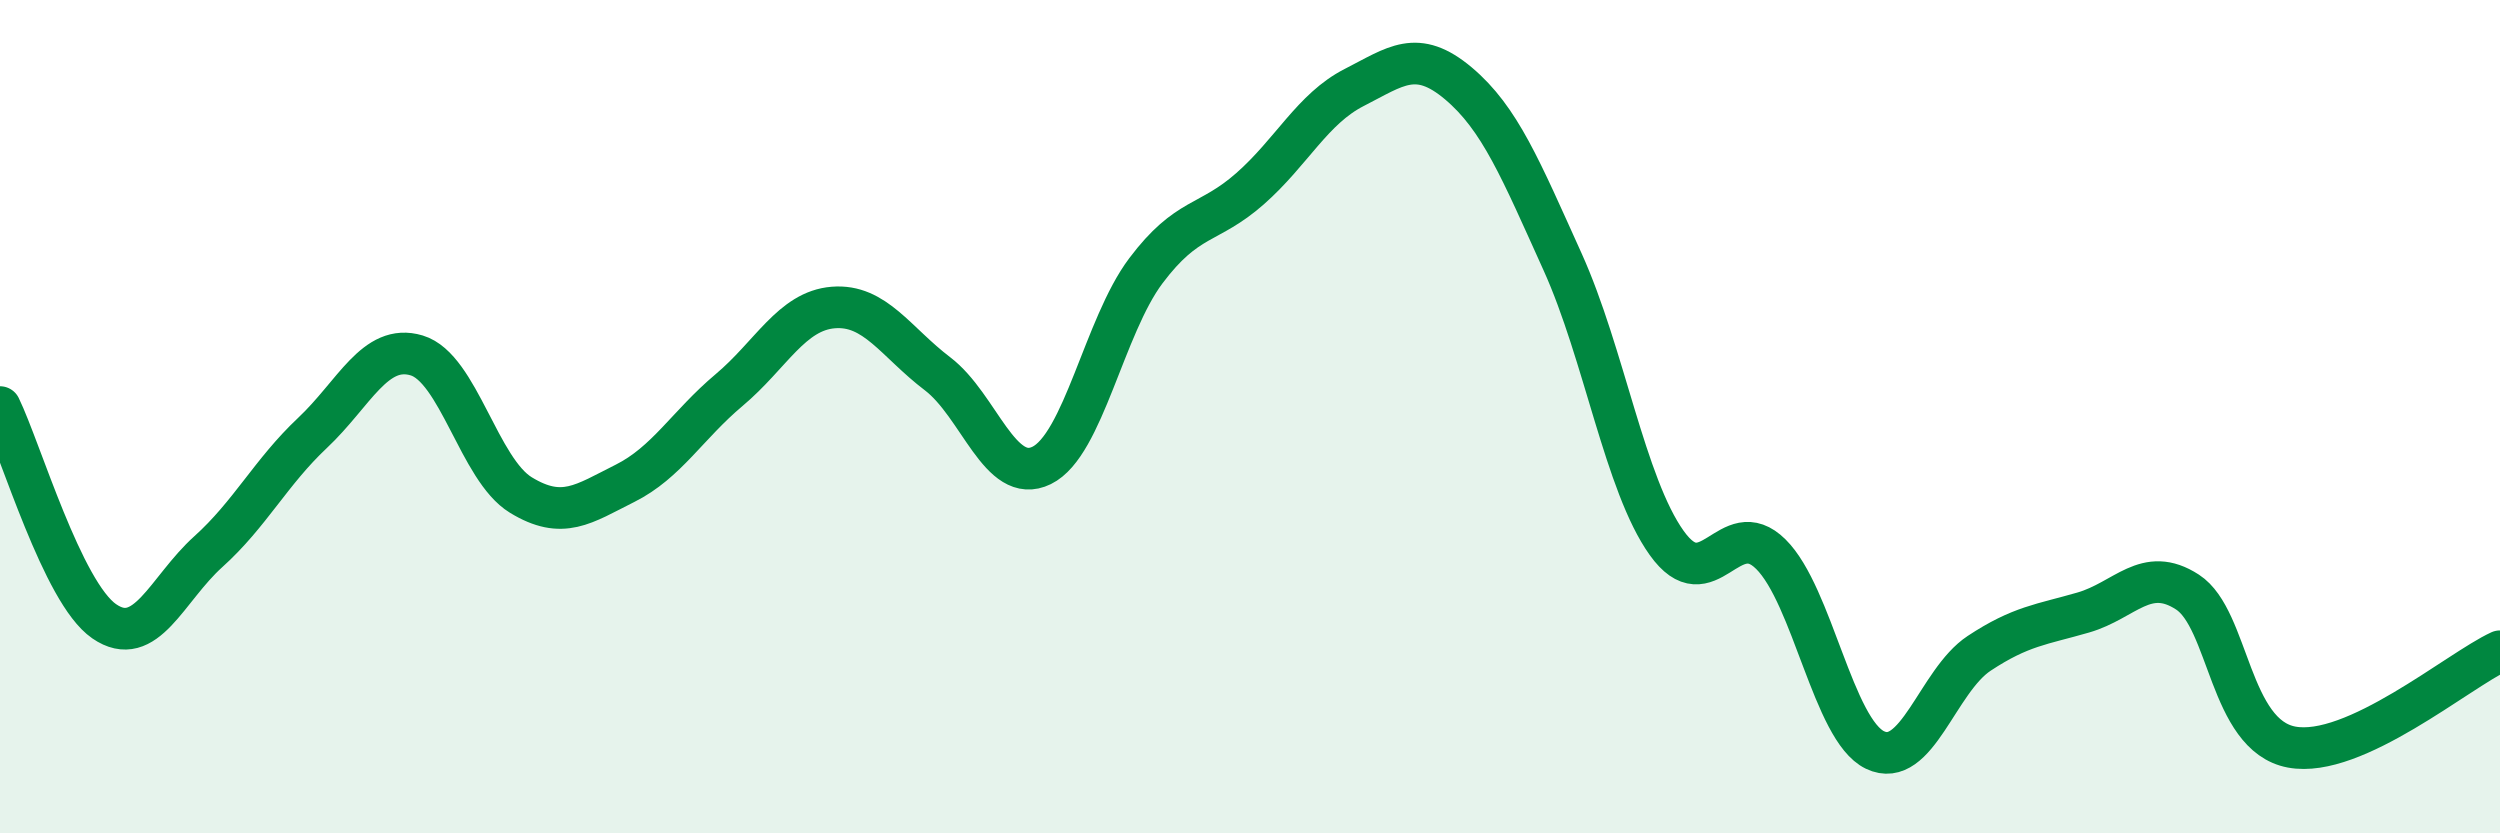
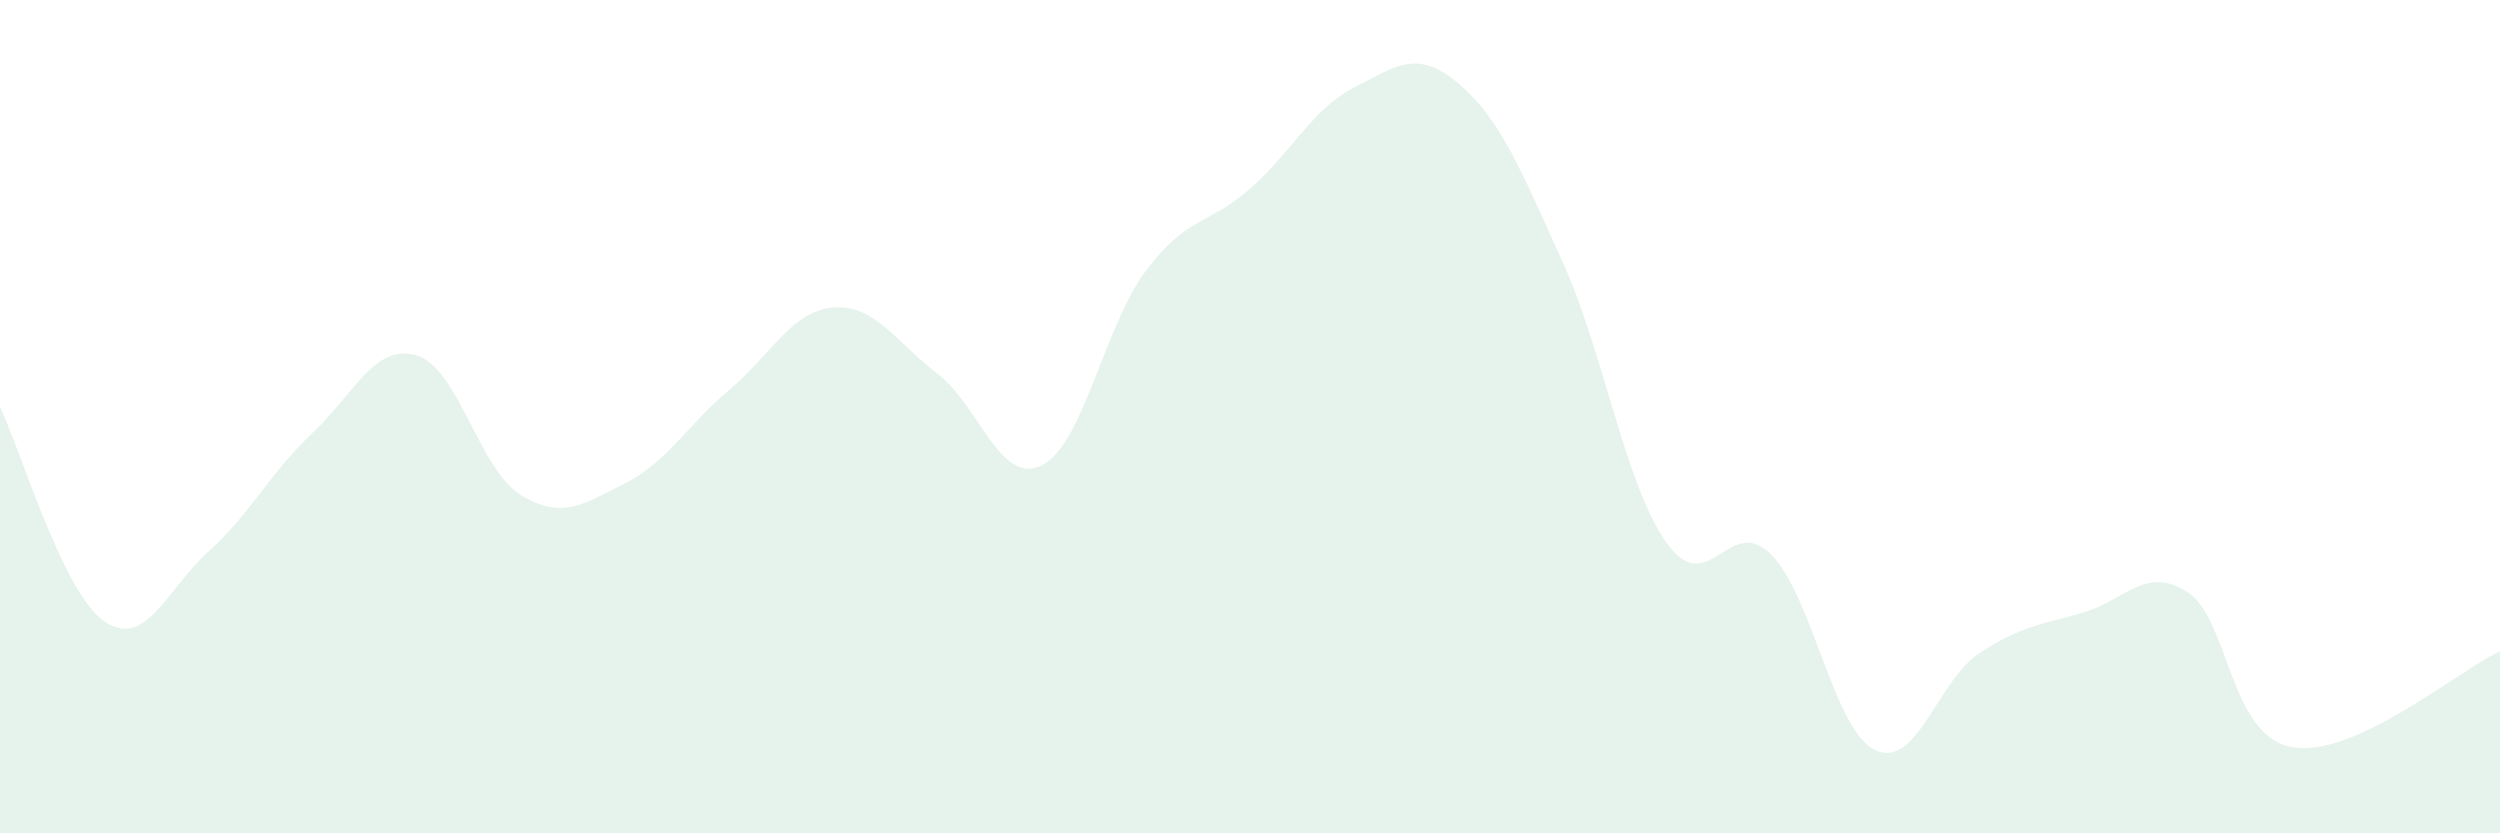
<svg xmlns="http://www.w3.org/2000/svg" width="60" height="20" viewBox="0 0 60 20">
  <path d="M 0,9.77 C 0.5,10.8 1.5,14.22 2.5,14.91 C 3.5,15.6 4,14.14 5,13.24 C 6,12.34 6.5,11.33 7.5,10.39 C 8.5,9.45 9,8.23 10,8.53 C 11,8.83 11.5,11.27 12.5,11.88 C 13.5,12.49 14,12.1 15,11.6 C 16,11.1 16.5,10.2 17.5,9.36 C 18.5,8.52 19,7.46 20,7.38 C 21,7.3 21.5,8.21 22.5,8.97 C 23.5,9.73 24,11.66 25,11.17 C 26,10.68 26.5,7.83 27.5,6.5 C 28.5,5.17 29,5.41 30,4.53 C 31,3.65 31.5,2.61 32.5,2.1 C 33.5,1.59 34,1.16 35,2 C 36,2.84 36.5,4.07 37.5,6.28 C 38.5,8.49 39,11.63 40,13.03 C 41,14.43 41.5,12.31 42.5,13.3 C 43.5,14.29 44,17.52 45,18 C 46,18.48 46.5,16.34 47.5,15.68 C 48.5,15.02 49,14.99 50,14.7 C 51,14.41 51.5,13.56 52.5,14.21 C 53.5,14.86 53.5,17.65 55,17.93 C 56.5,18.21 59,16.09 60,15.63L60 20L0 20Z" fill="#008740" opacity="0.1" stroke-linecap="round" stroke-linejoin="round" />
-   <path d="M 0,9.77 C 0.5,10.8 1.5,14.22 2.5,14.91 C 3.5,15.6 4,14.14 5,13.24 C 6,12.34 6.5,11.33 7.5,10.39 C 8.5,9.45 9,8.23 10,8.53 C 11,8.83 11.5,11.27 12.5,11.88 C 13.5,12.49 14,12.1 15,11.6 C 16,11.1 16.5,10.2 17.5,9.36 C 18.5,8.52 19,7.46 20,7.38 C 21,7.3 21.5,8.21 22.5,8.97 C 23.5,9.73 24,11.66 25,11.17 C 26,10.68 26.5,7.83 27.5,6.5 C 28.5,5.17 29,5.41 30,4.53 C 31,3.65 31.5,2.61 32.5,2.1 C 33.5,1.59 34,1.16 35,2 C 36,2.84 36.5,4.07 37.5,6.28 C 38.5,8.49 39,11.63 40,13.03 C 41,14.43 41.5,12.31 42.5,13.3 C 43.5,14.29 44,17.52 45,18 C 46,18.48 46.5,16.34 47.5,15.68 C 48.5,15.02 49,14.99 50,14.7 C 51,14.41 51.5,13.56 52.5,14.21 C 53.5,14.86 53.5,17.65 55,17.93 C 56.5,18.21 59,16.09 60,15.63" stroke="#008740" stroke-width="1" fill="none" stroke-linecap="round" stroke-linejoin="round" />
</svg>